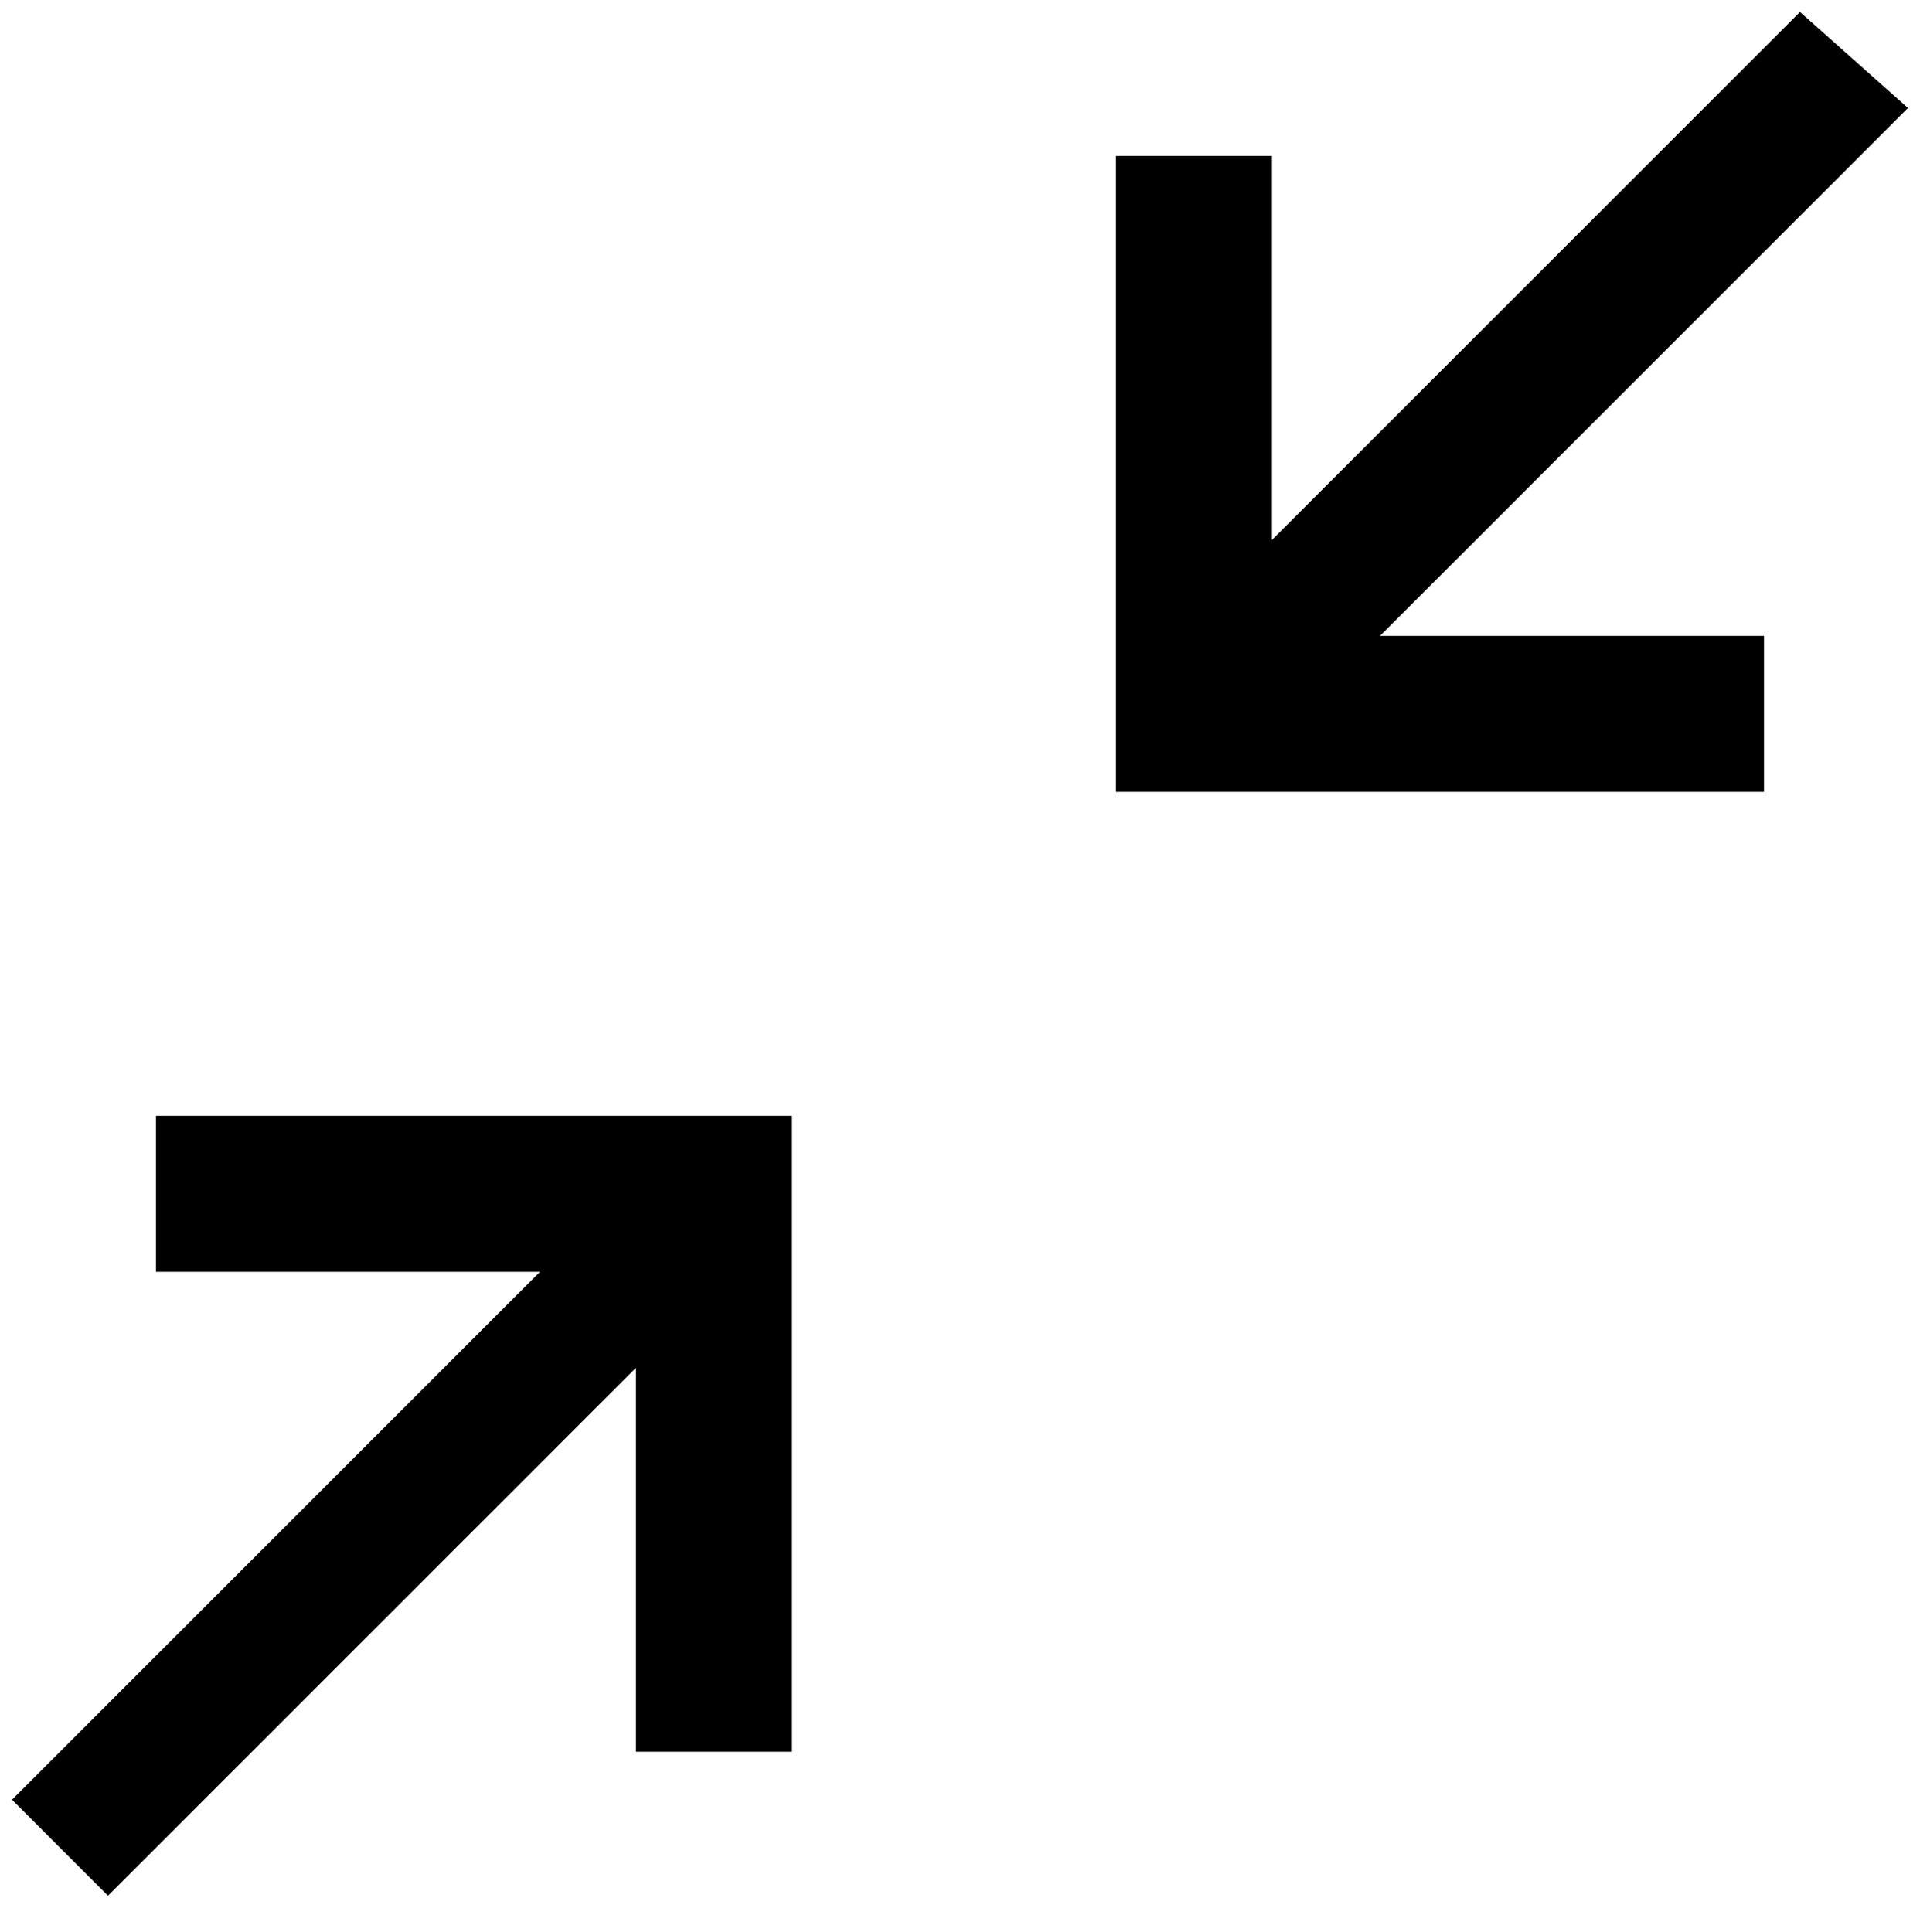
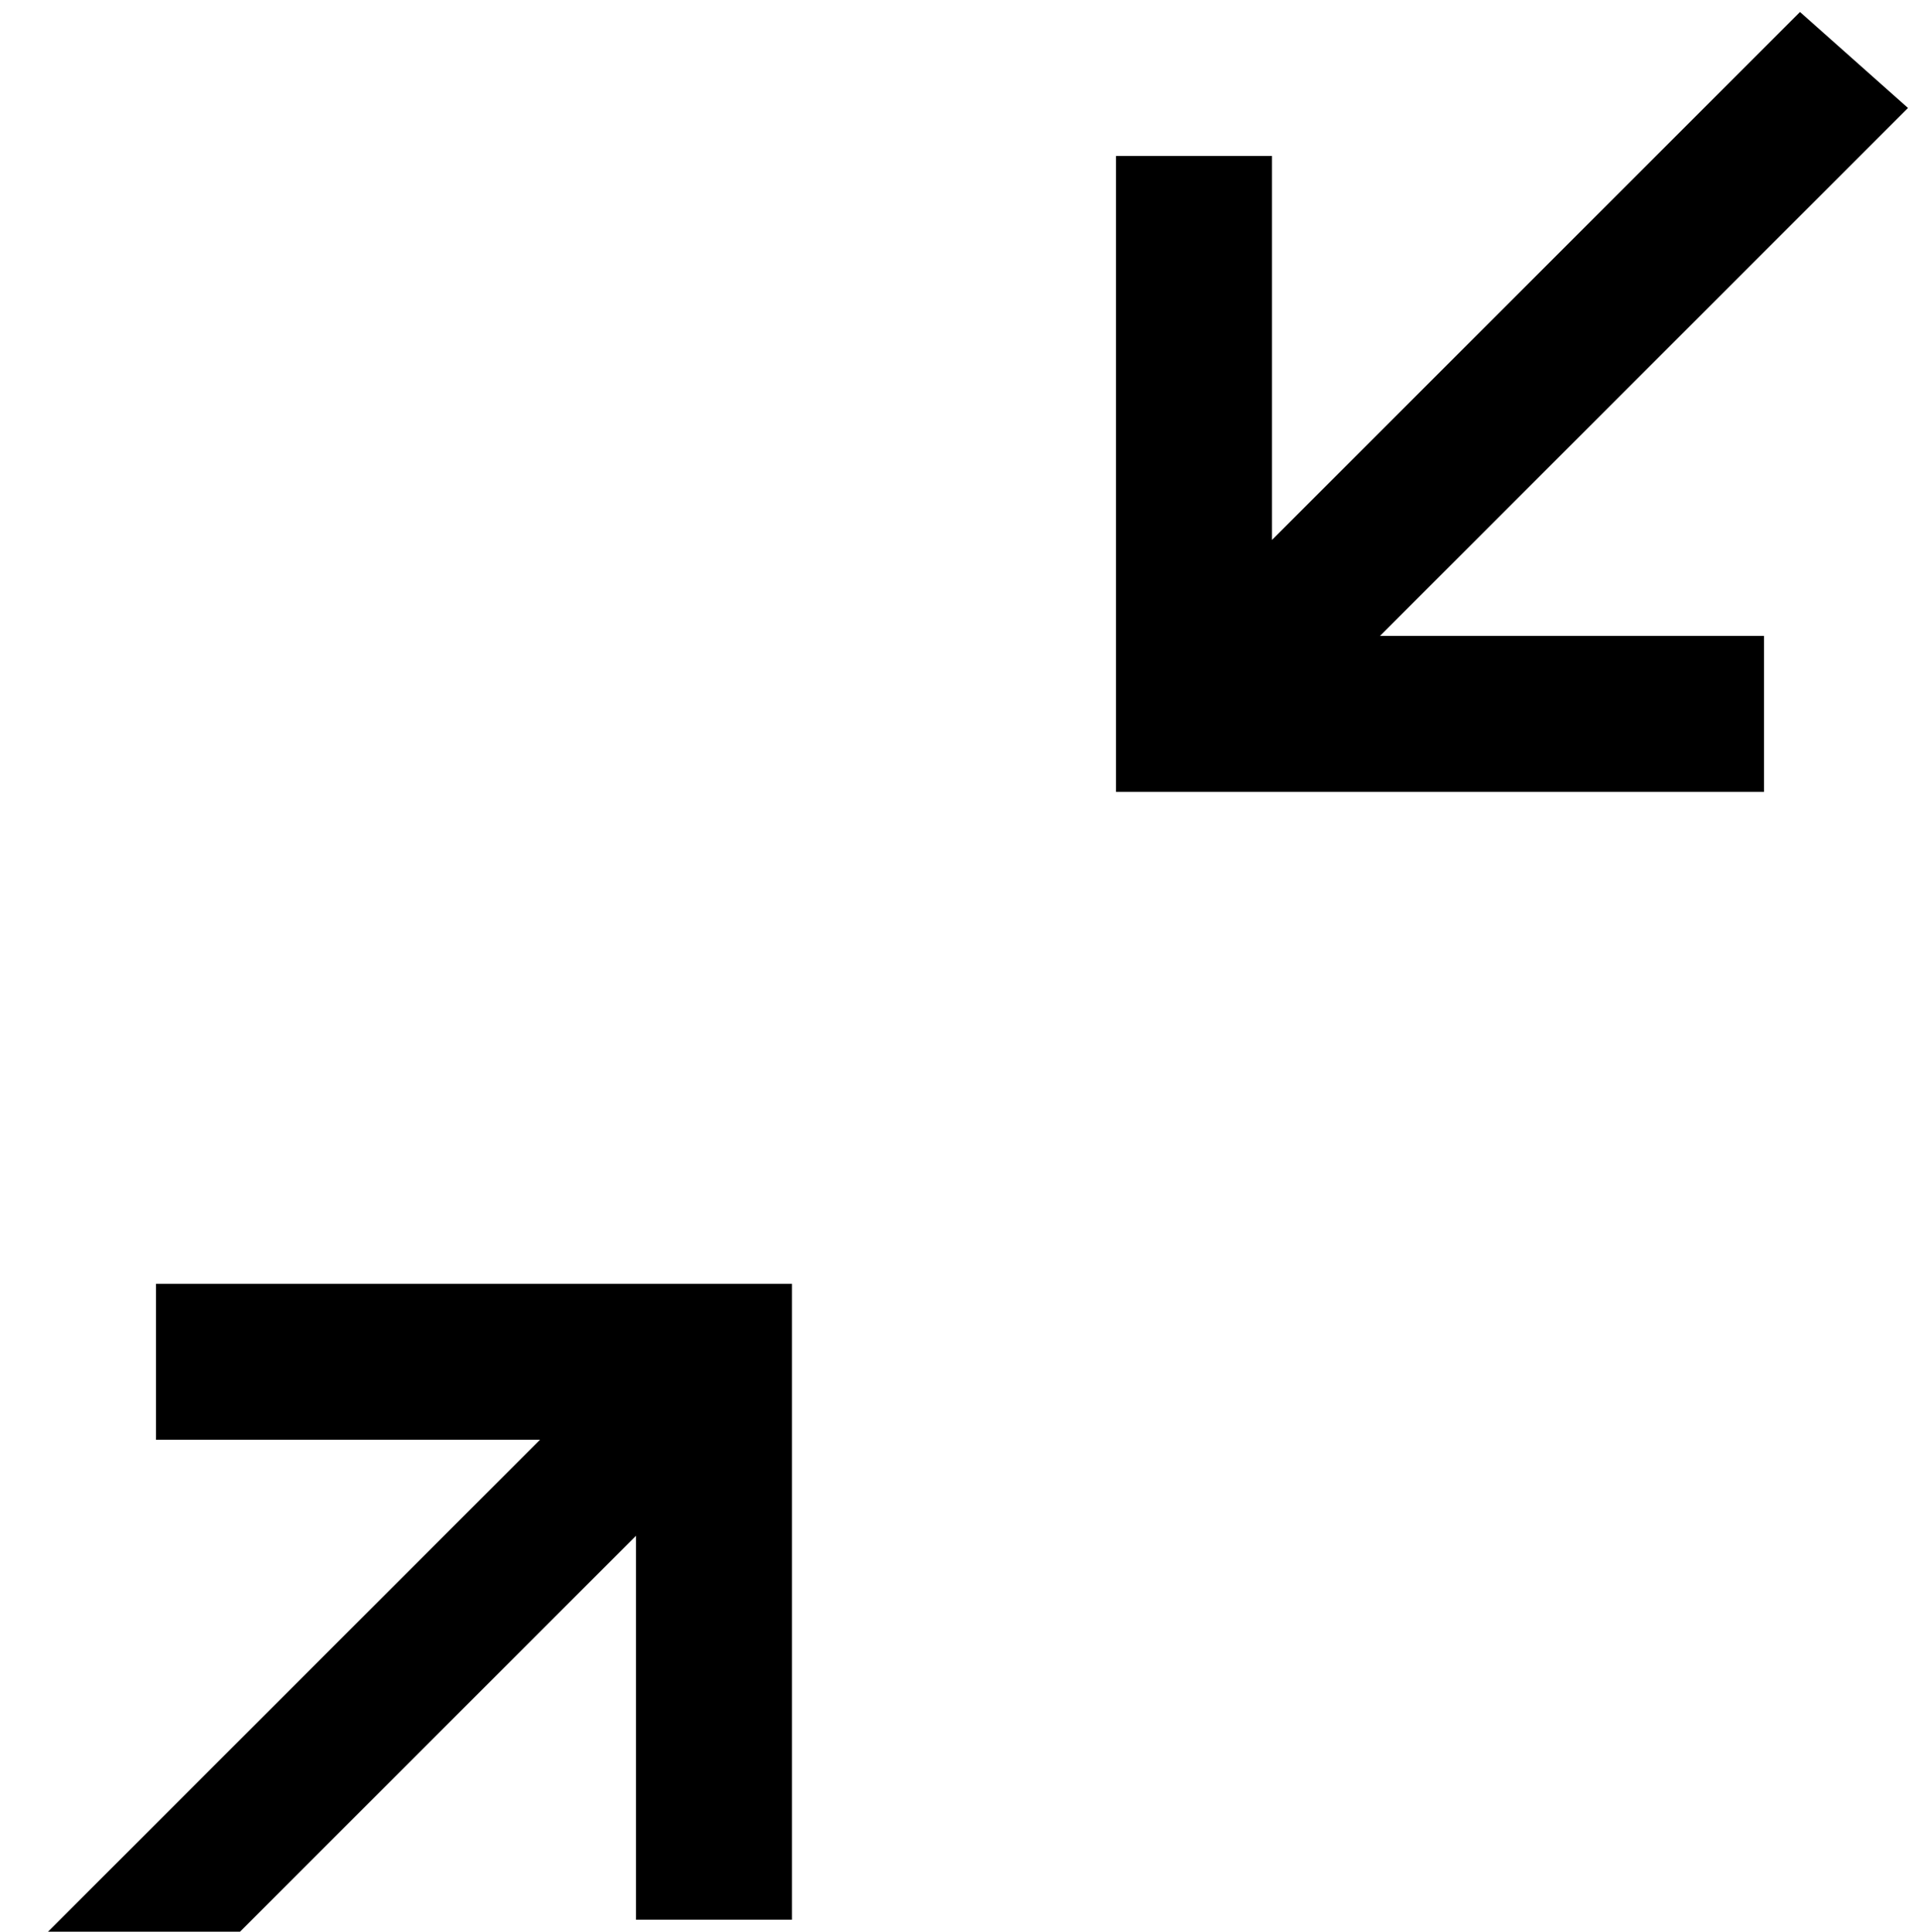
<svg xmlns="http://www.w3.org/2000/svg" data-slug-id="calculator-collapse" viewBox="0 0 16 16.1">
-   <path d="M1.3,10.7V9.3h5.3v5.3H5.3v-3.2l-4.4,4.4l-0.8-0.8l4.4-4.4H1.3z M15.9,0.9l-4.4,4.4h3.2v1.3H9.3V1.3h1.3v3.2 l4.4-4.4L15.9,0.9z" />
+   <path d="M1.3,10.7h5.3v5.3H5.3v-3.2l-4.4,4.4l-0.8-0.8l4.4-4.4H1.3z M15.9,0.9l-4.4,4.4h3.2v1.3H9.3V1.3h1.3v3.2 l4.4-4.4L15.9,0.9z" />
</svg>